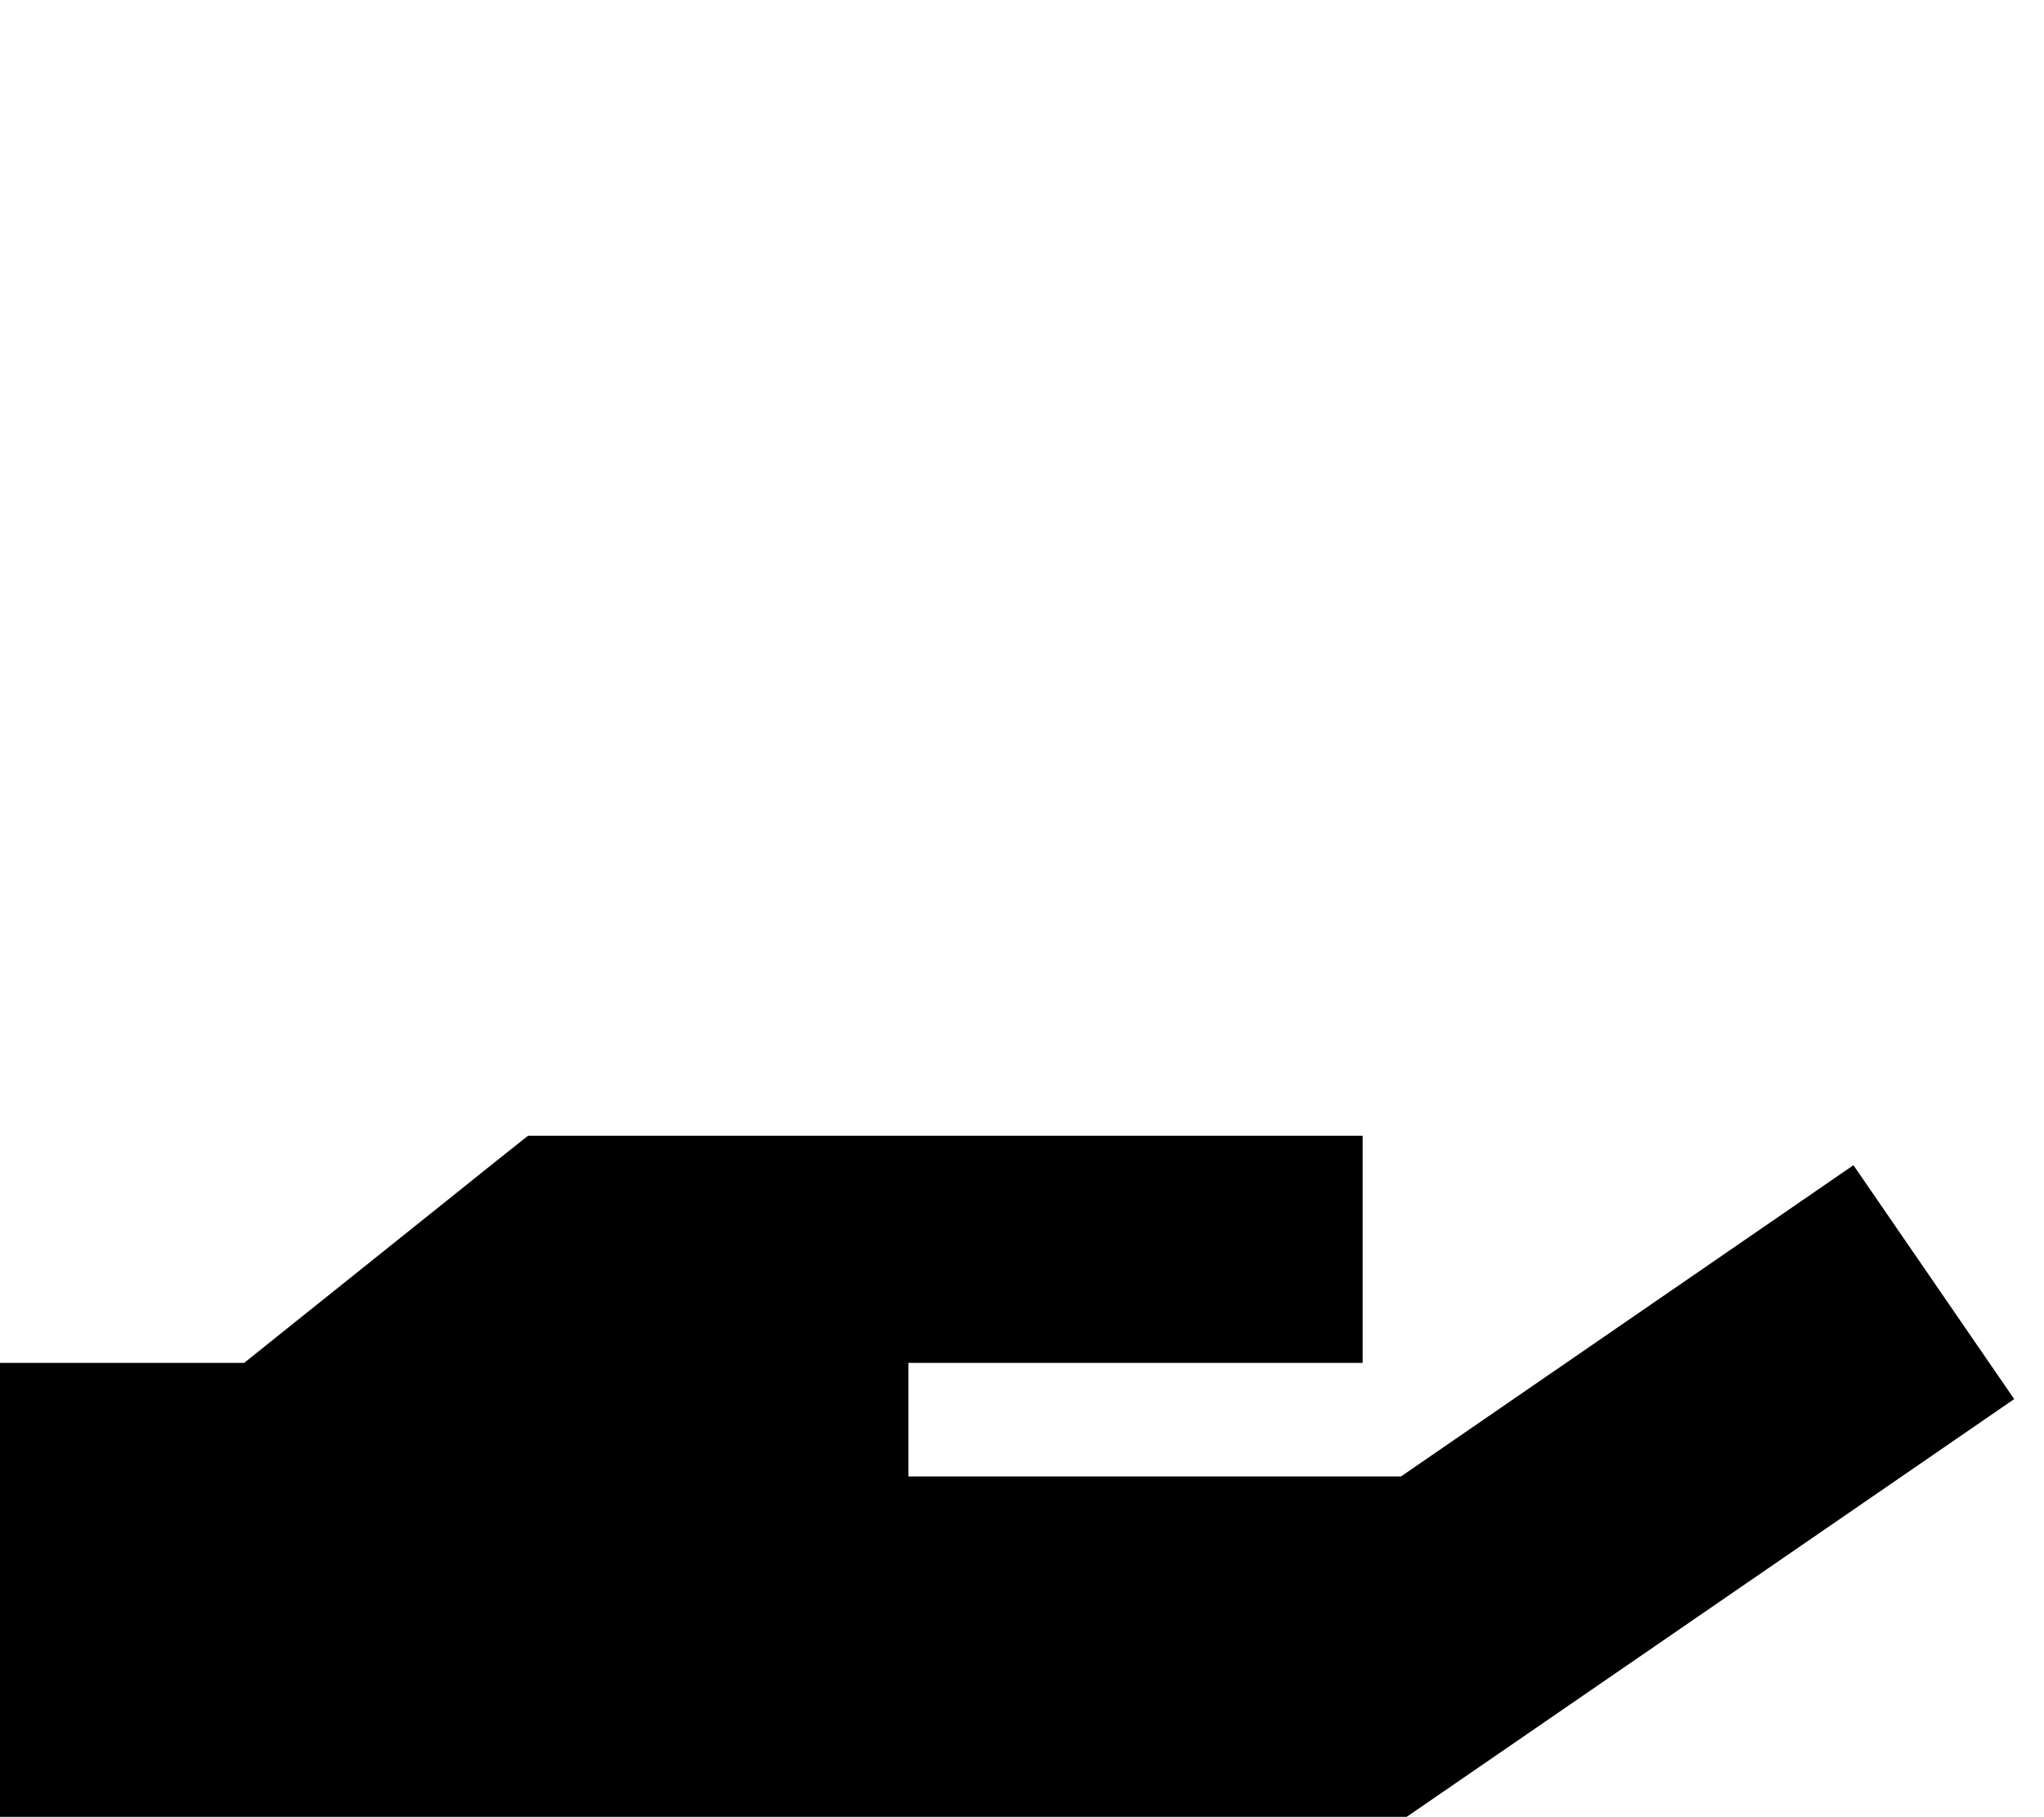
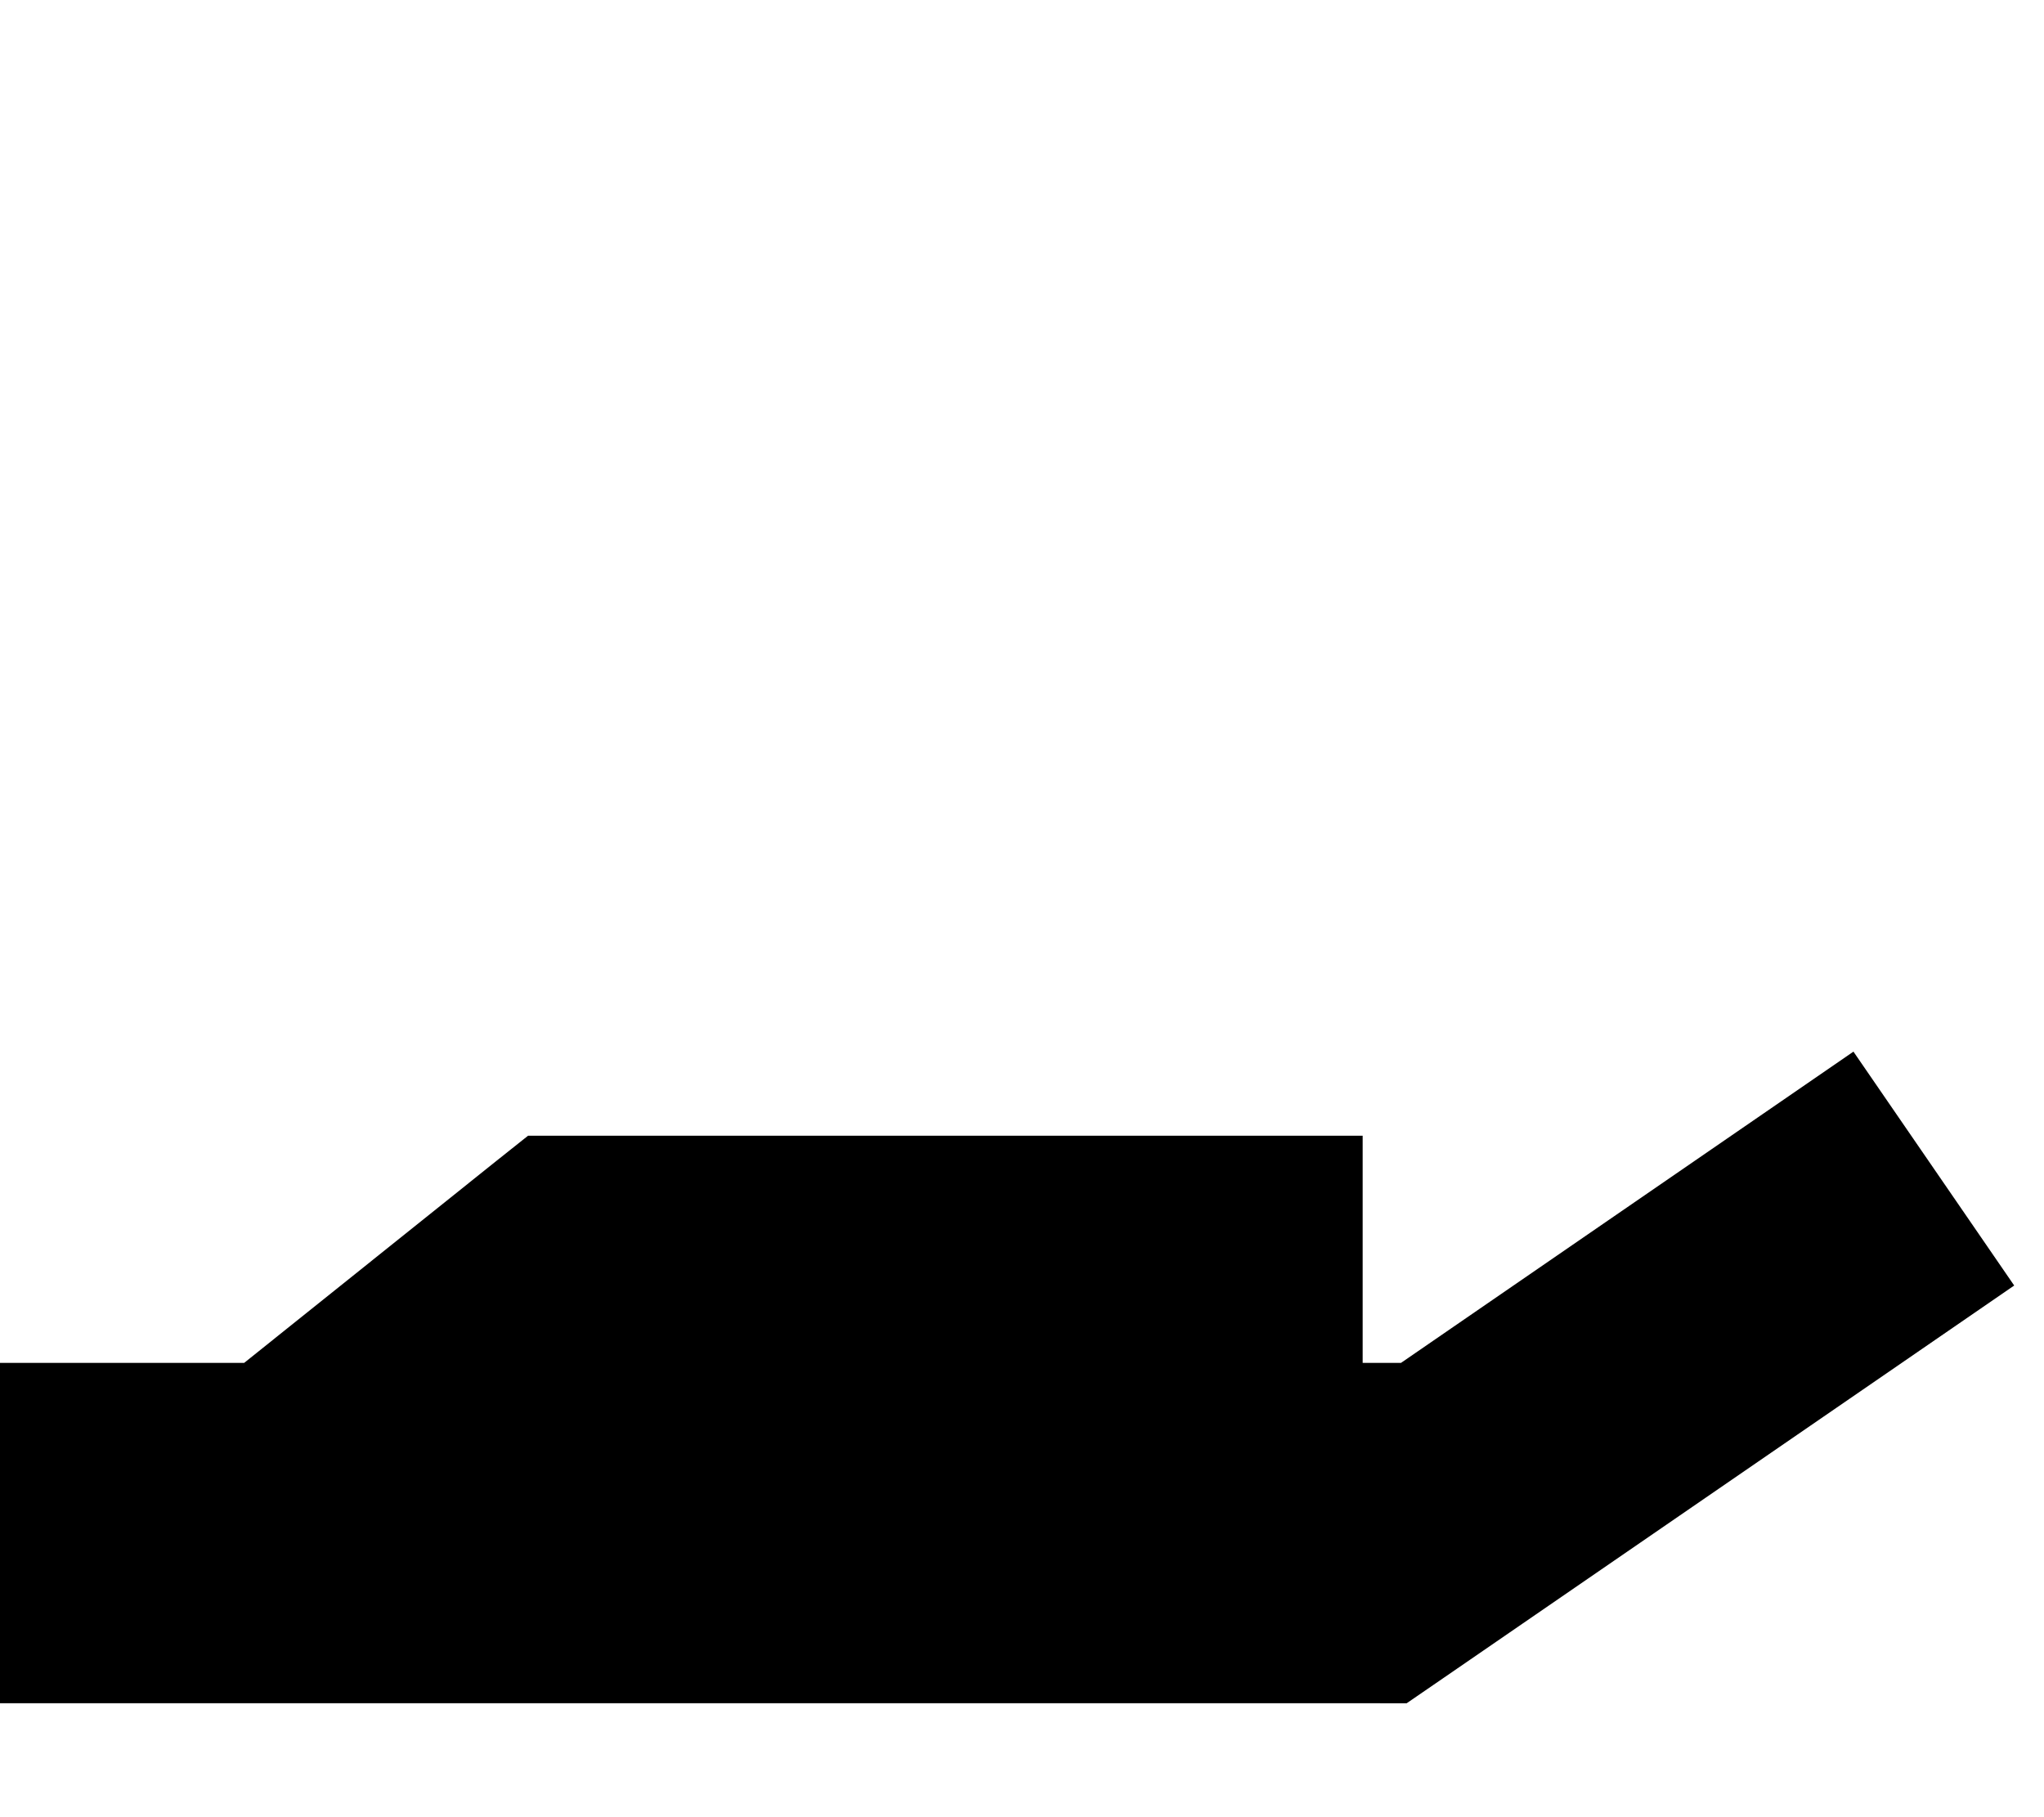
<svg xmlns="http://www.w3.org/2000/svg" viewBox="0 0 576 512">
-   <path d="M68.8 384L140 327l8.8-7H160h64 64 64 32v64H352 288 256v32H394.8l94.5-65 33-22.7 45.3 65.9-33 22.7-128 88-10.2 7H384 224 32 0V384H68.8z" />
+   <path d="M68.8 384L140 327l8.8-7H160h64 64 64 32v64H352 288 256H394.8l94.5-65 33-22.7 45.3 65.9-33 22.7-128 88-10.2 7H384 224 32 0V384H68.8z" />
</svg>